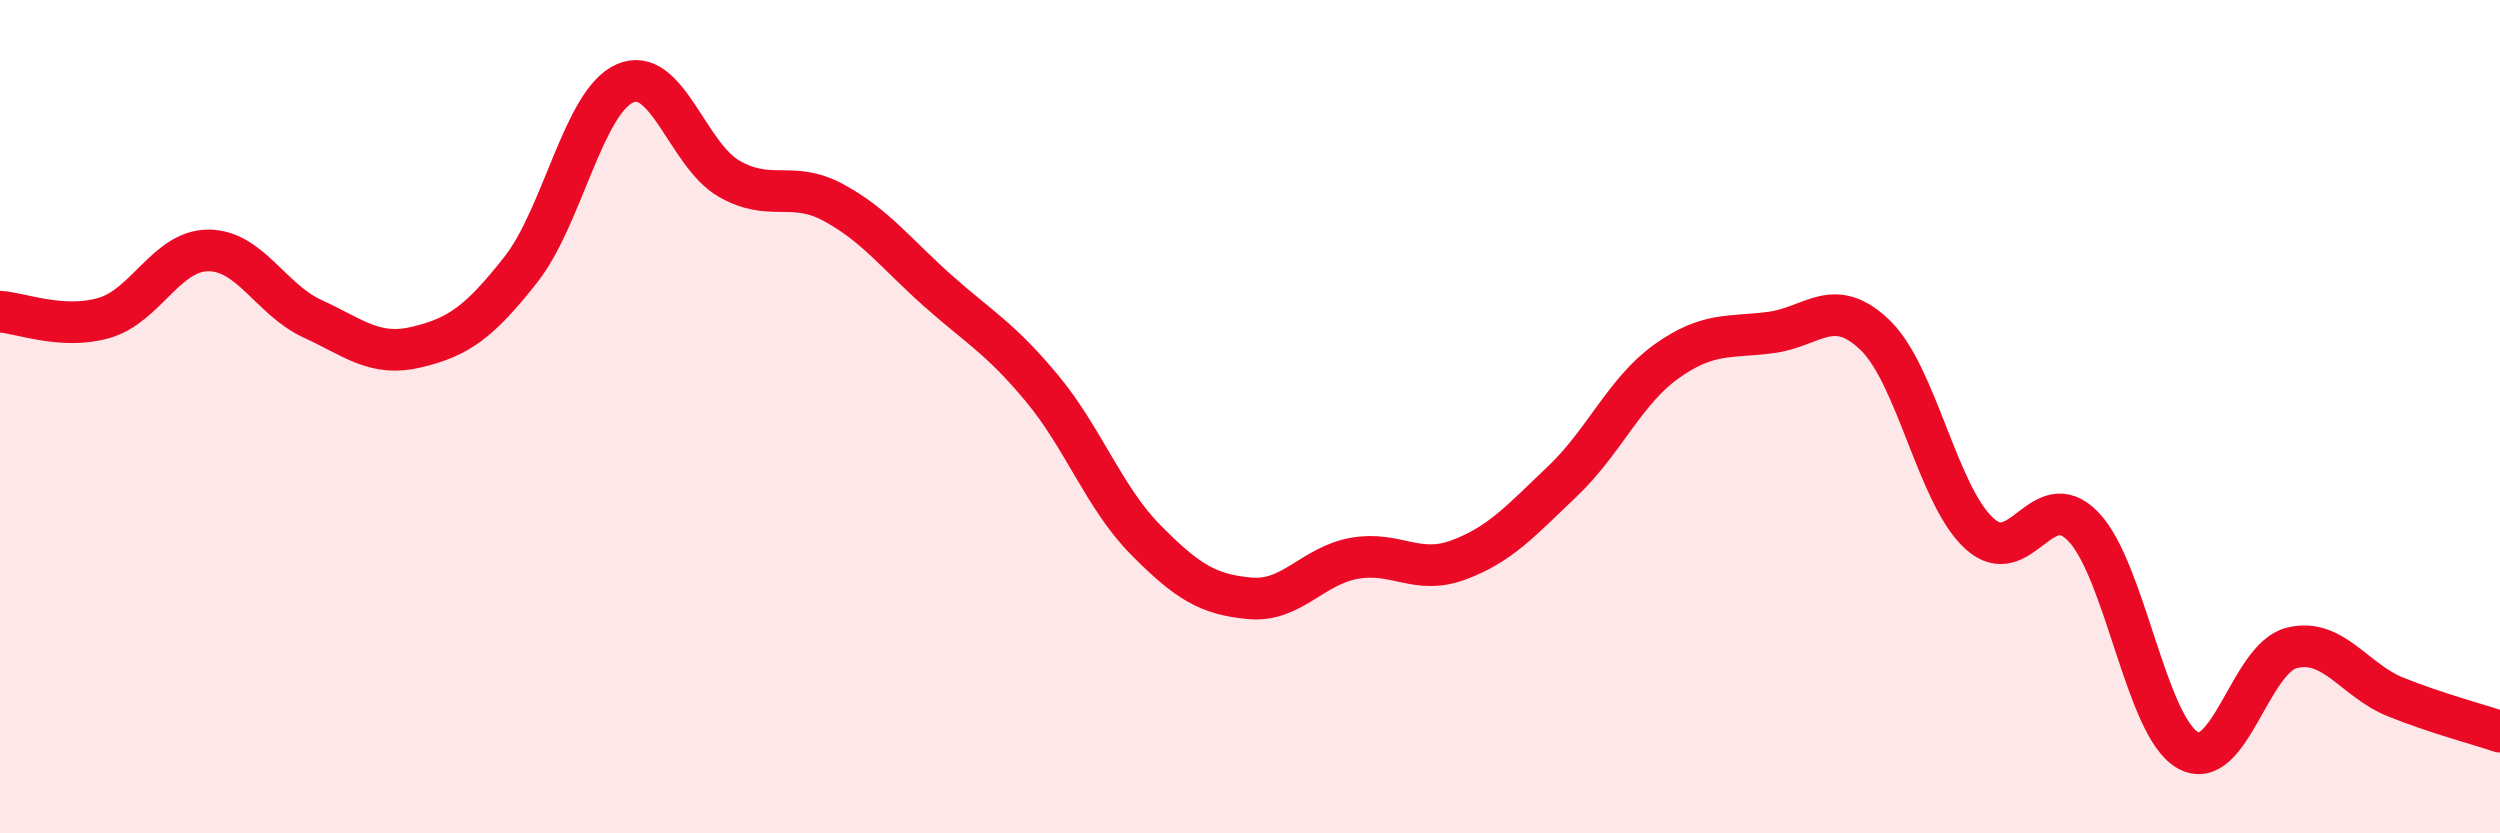
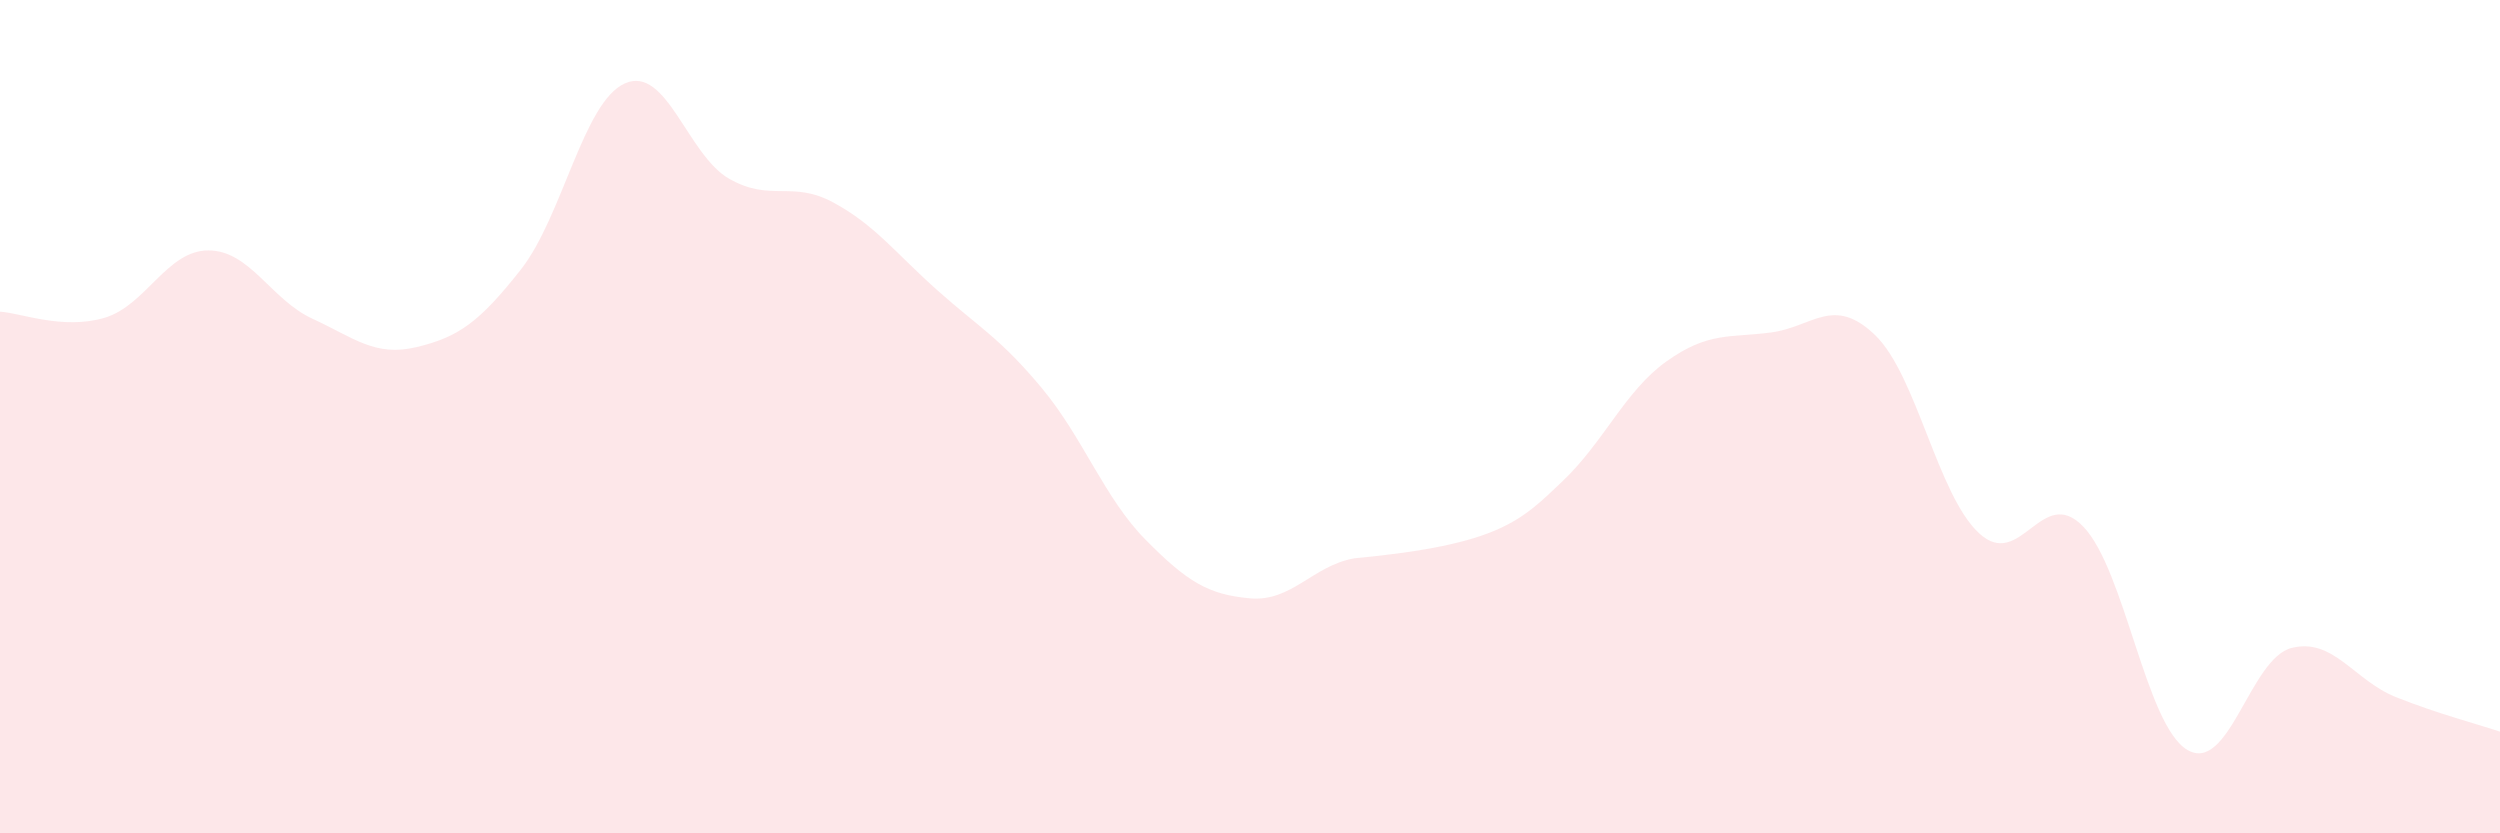
<svg xmlns="http://www.w3.org/2000/svg" width="60" height="20" viewBox="0 0 60 20">
-   <path d="M 0,7.48 C 0.5,7.51 1.5,7.92 2.5,7.63 C 3.5,7.34 4,6.01 5,6.01 C 6,6.01 6.5,7.19 7.5,7.65 C 8.5,8.11 9,8.57 10,8.33 C 11,8.09 11.5,7.74 12.5,6.47 C 13.5,5.2 14,2.44 15,2 C 16,1.56 16.5,3.72 17.5,4.29 C 18.5,4.86 19,4.32 20,4.86 C 21,5.4 21.5,6.08 22.5,6.97 C 23.5,7.86 24,8.11 25,9.31 C 26,10.51 26.5,11.95 27.5,12.96 C 28.5,13.97 29,14.27 30,14.36 C 31,14.45 31.5,13.58 32.5,13.4 C 33.5,13.22 34,13.81 35,13.44 C 36,13.07 36.5,12.5 37.5,11.55 C 38.5,10.6 39,9.38 40,8.67 C 41,7.96 41.5,8.11 42.5,7.98 C 43.5,7.85 44,7.08 45,8.04 C 46,9 46.5,11.88 47.5,12.8 C 48.5,13.72 49,11.6 50,12.64 C 51,13.68 51.5,17.42 52.5,18 C 53.5,18.58 54,15.8 55,15.55 C 56,15.3 56.5,16.33 57.5,16.73 C 58.5,17.13 59.5,17.39 60,17.56L60 20L0 20Z" fill="#EB0A25" opacity="0.1" stroke-linecap="round" stroke-linejoin="round" />
-   <path d="M 0,7.48 C 0.5,7.51 1.5,7.92 2.5,7.63 C 3.5,7.34 4,6.01 5,6.01 C 6,6.01 6.5,7.19 7.5,7.65 C 8.5,8.11 9,8.57 10,8.33 C 11,8.09 11.5,7.74 12.5,6.47 C 13.5,5.2 14,2.44 15,2 C 16,1.56 16.5,3.72 17.5,4.29 C 18.5,4.86 19,4.32 20,4.86 C 21,5.4 21.5,6.08 22.5,6.97 C 23.5,7.86 24,8.11 25,9.31 C 26,10.51 26.5,11.95 27.5,12.96 C 28.5,13.97 29,14.27 30,14.36 C 31,14.45 31.5,13.58 32.5,13.4 C 33.5,13.22 34,13.81 35,13.44 C 36,13.07 36.5,12.5 37.5,11.55 C 38.5,10.6 39,9.38 40,8.67 C 41,7.96 41.5,8.11 42.5,7.98 C 43.5,7.85 44,7.08 45,8.04 C 46,9 46.5,11.88 47.5,12.8 C 48.5,13.72 49,11.6 50,12.64 C 51,13.68 51.5,17.42 52.5,18 C 53.5,18.58 54,15.8 55,15.55 C 56,15.3 56.5,16.33 57.5,16.73 C 58.5,17.13 59.5,17.39 60,17.56" stroke="#EB0A25" stroke-width="1" fill="none" stroke-linecap="round" stroke-linejoin="round" />
+   <path d="M 0,7.48 C 0.5,7.51 1.5,7.92 2.5,7.63 C 3.5,7.34 4,6.01 5,6.01 C 6,6.01 6.5,7.19 7.5,7.65 C 8.5,8.11 9,8.57 10,8.33 C 11,8.09 11.5,7.74 12.5,6.47 C 13.5,5.2 14,2.44 15,2 C 16,1.56 16.5,3.72 17.5,4.29 C 18.5,4.86 19,4.32 20,4.86 C 21,5.4 21.5,6.08 22.5,6.97 C 23.5,7.86 24,8.11 25,9.31 C 26,10.51 26.5,11.95 27.5,12.96 C 28.5,13.97 29,14.27 30,14.36 C 31,14.45 31.5,13.58 32.5,13.4 C 36,13.07 36.5,12.5 37.5,11.55 C 38.5,10.6 39,9.38 40,8.67 C 41,7.96 41.5,8.11 42.5,7.98 C 43.5,7.85 44,7.08 45,8.04 C 46,9 46.5,11.88 47.5,12.8 C 48.5,13.72 49,11.6 50,12.64 C 51,13.68 51.5,17.42 52.5,18 C 53.5,18.58 54,15.8 55,15.55 C 56,15.3 56.5,16.33 57.5,16.73 C 58.5,17.13 59.5,17.39 60,17.56L60 20L0 20Z" fill="#EB0A25" opacity="0.1" stroke-linecap="round" stroke-linejoin="round" />
</svg>